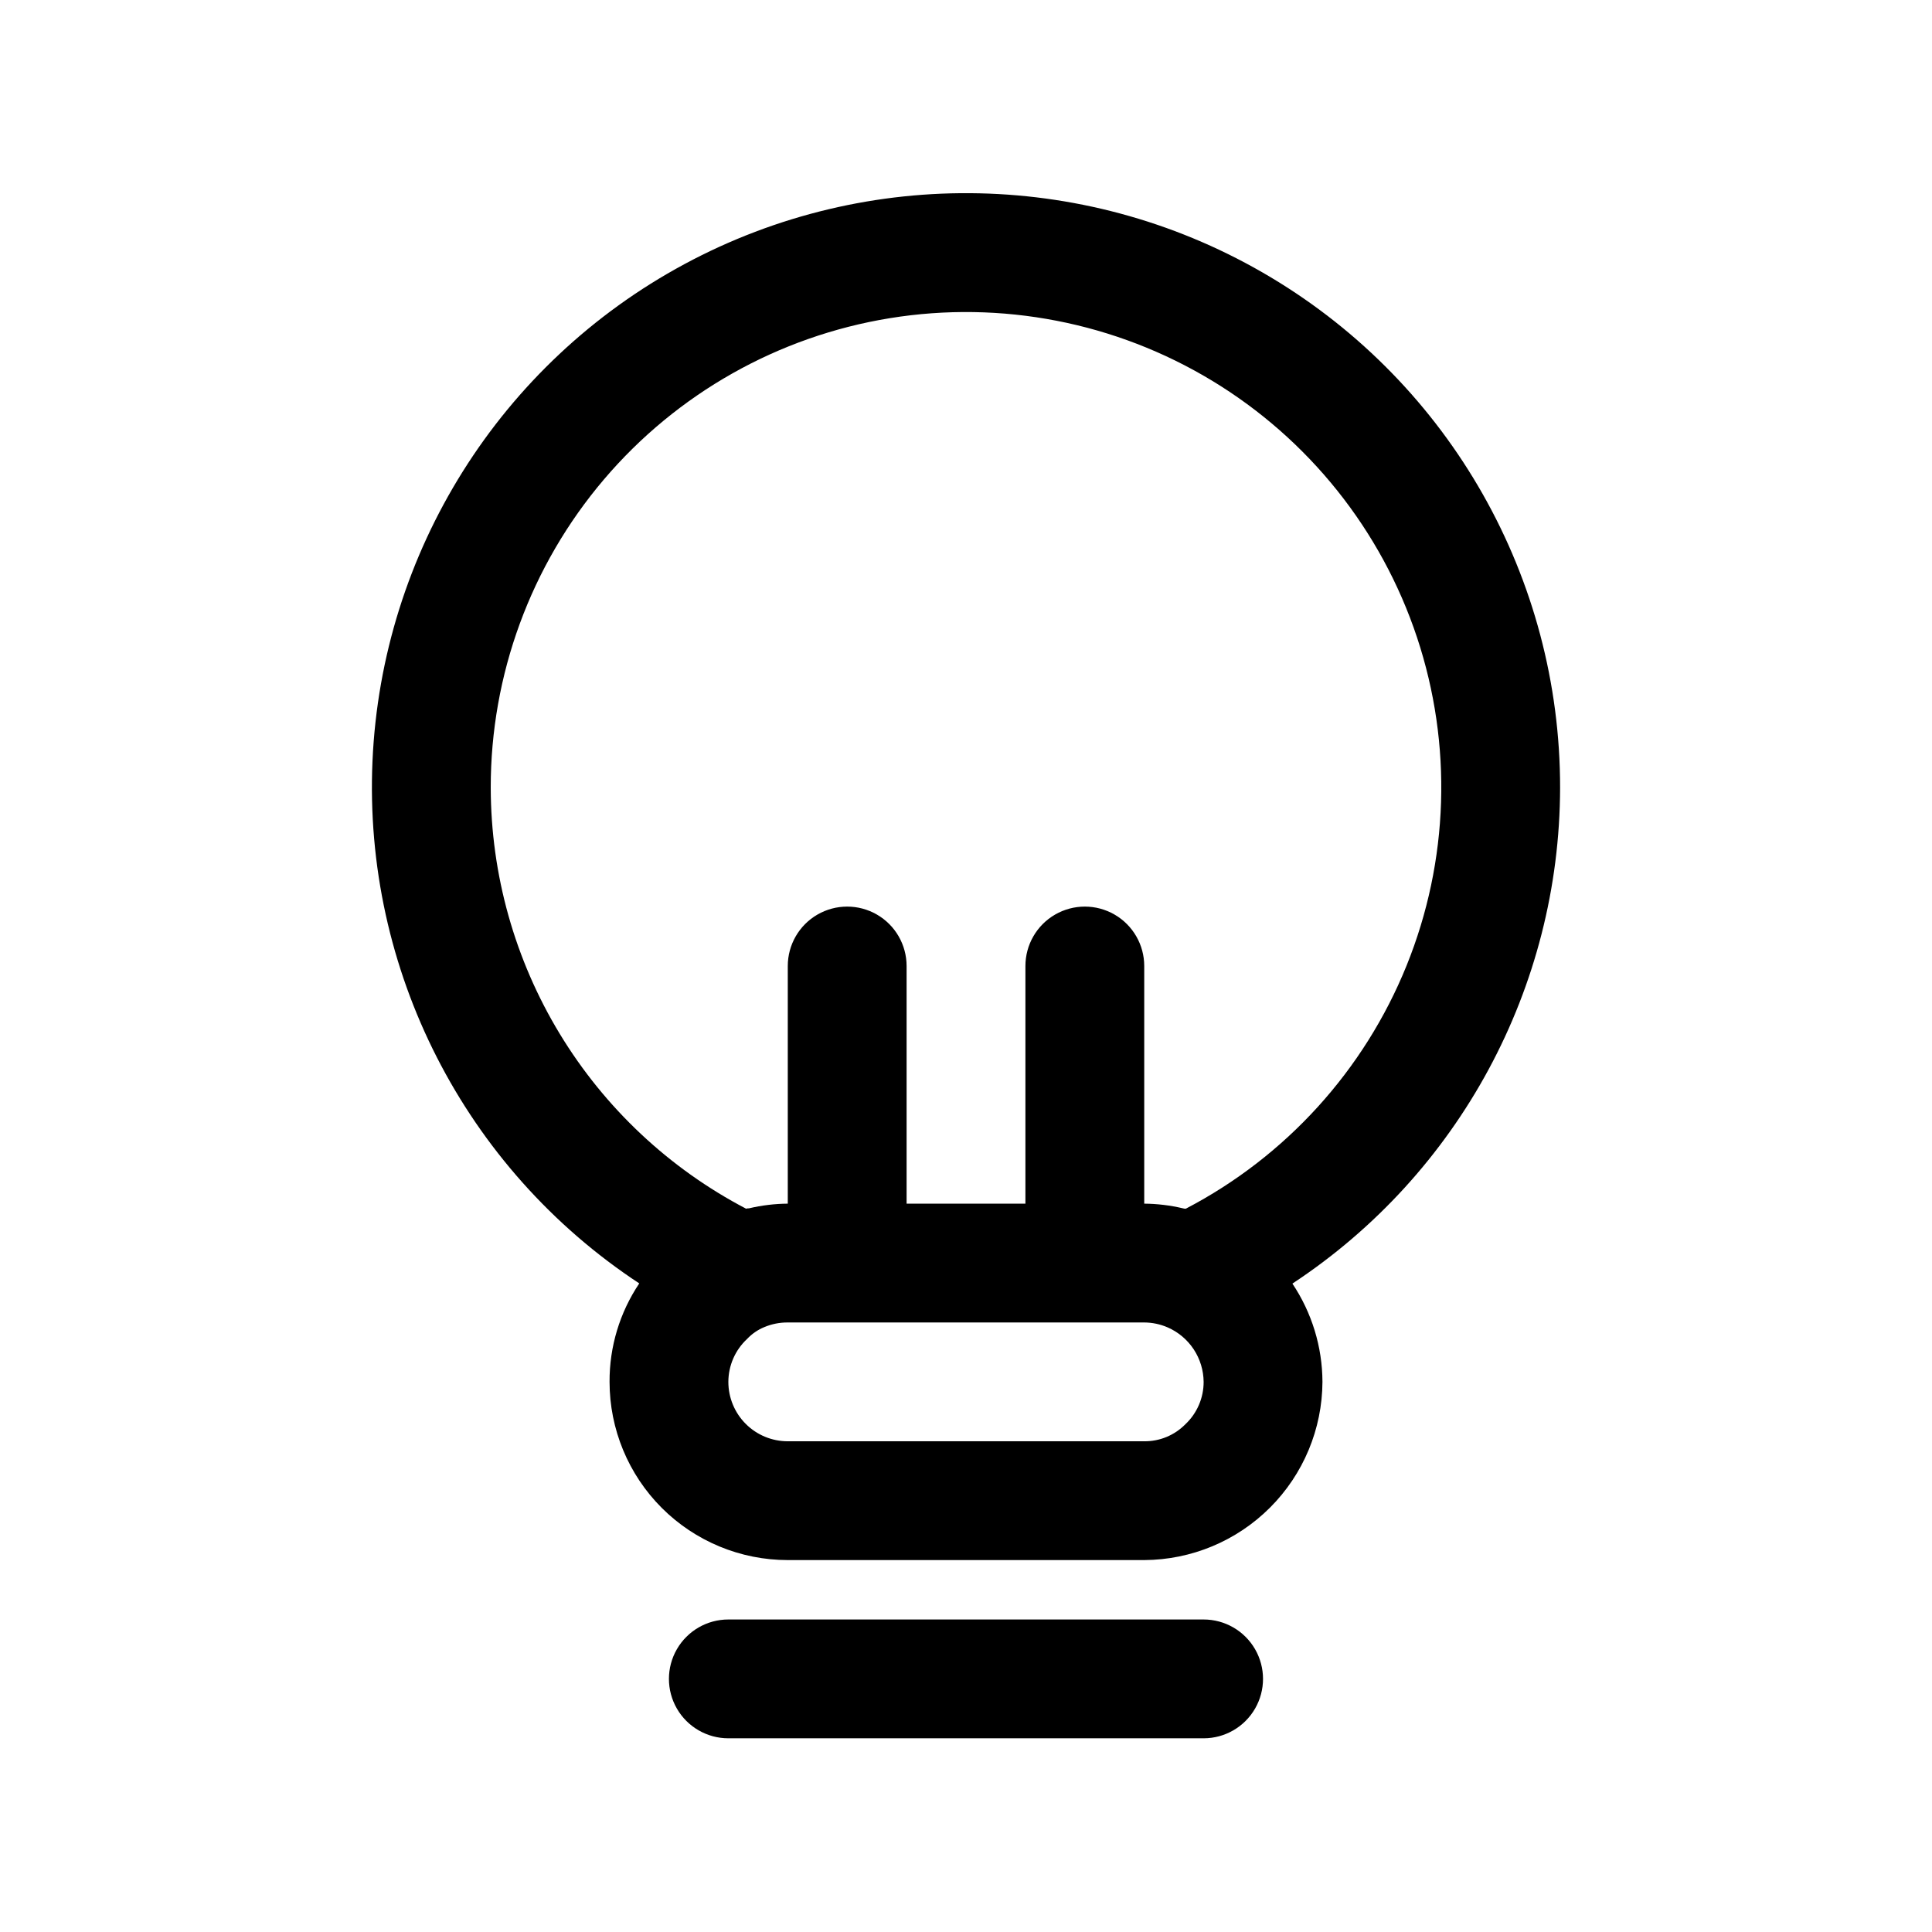
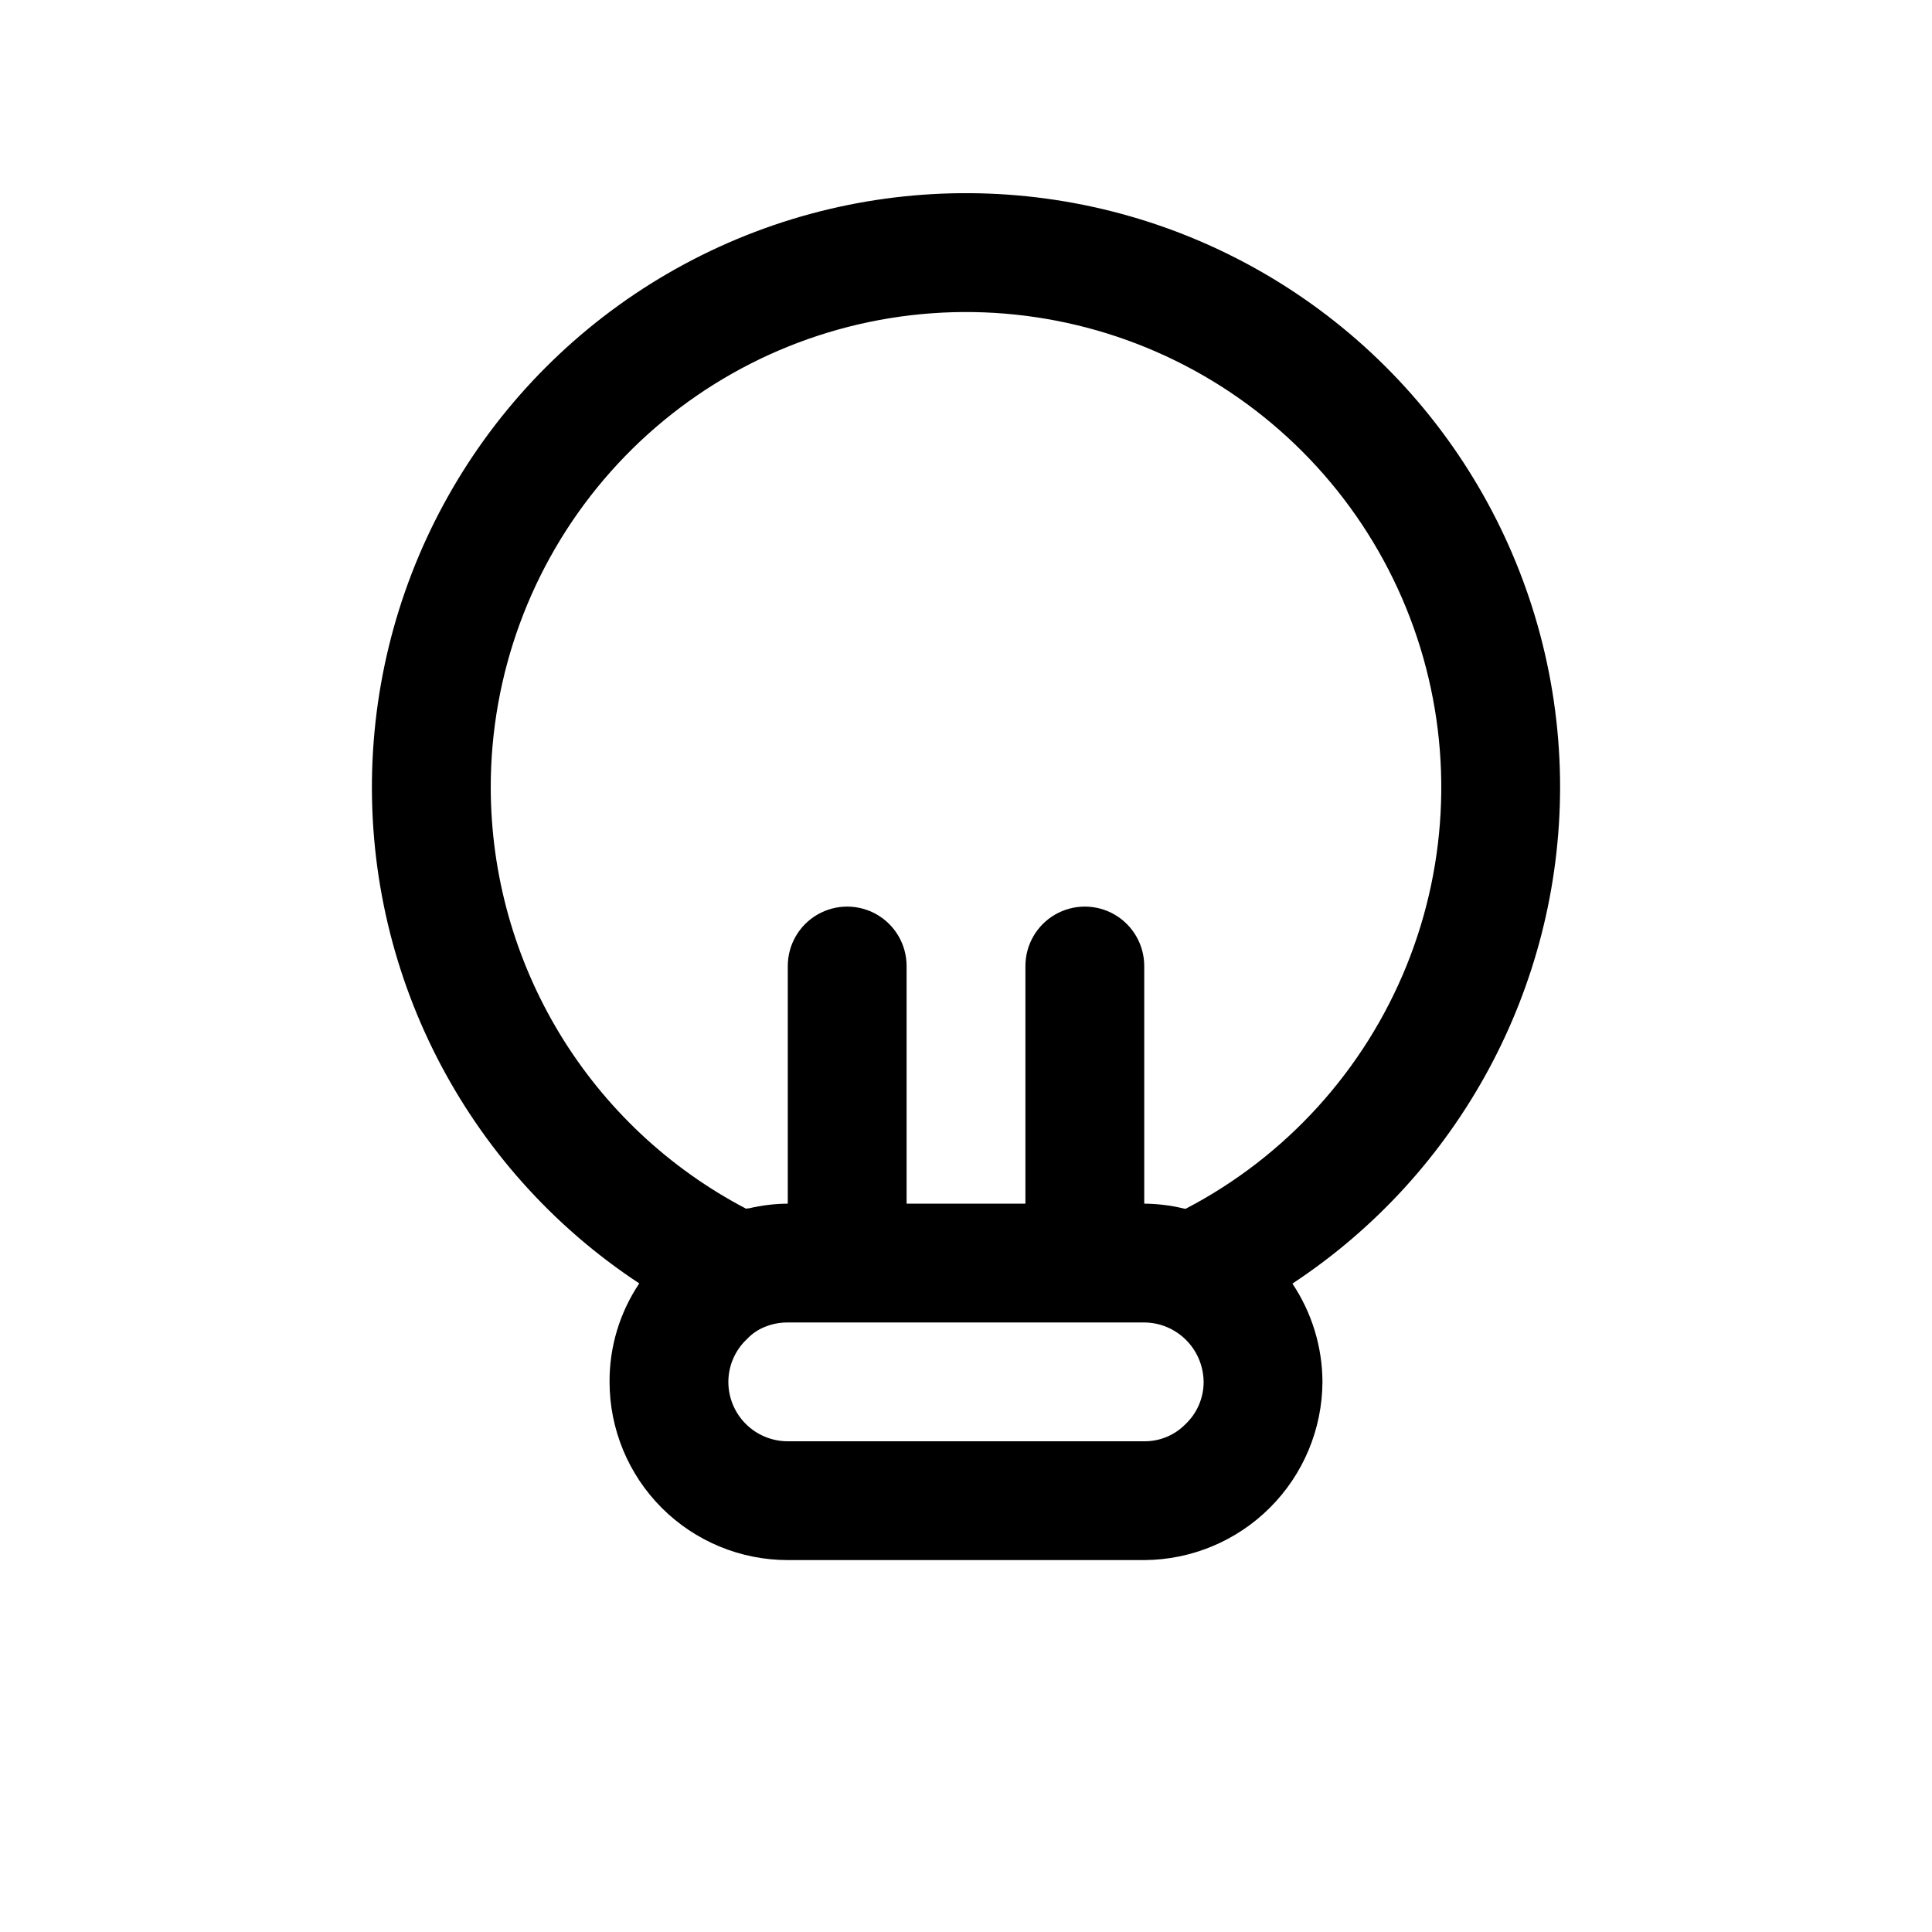
<svg xmlns="http://www.w3.org/2000/svg" fill="#000000" width="800px" height="800px" version="1.1" viewBox="144 144 512 512">
  <g>
    <path d="m557.44 352.77c0.051-55.434-29.059-106.81-76.637-135.26-47.578-28.453-106.61-29.785-155.42-3.512-48.812 26.273-80.211 76.281-82.668 131.66-2.453 55.379 24.398 107.97 70.695 138.46-5.176 7.715-7.918 16.801-7.871 26.09 0 12.527 4.977 24.539 13.832 33.398 8.859 8.855 20.871 13.832 33.398 13.832h94.465c12.508-0.062 24.484-5.059 33.328-13.902 8.848-8.844 13.844-20.82 13.902-33.328-0.035-9.273-2.805-18.332-7.965-26.039 44.195-29.125 70.84-78.473 70.941-131.4zm-283.39 0c-0.031-29.926 10.598-58.887 29.98-81.691 19.379-22.805 46.246-37.961 75.789-42.758 29.539-4.797 59.824 1.086 85.422 16.586 25.602 15.504 44.844 39.613 54.285 68.016 9.438 28.398 8.457 59.23-2.769 86.973-11.23 27.742-31.969 50.582-58.504 64.422-0.25 0-0.504 0-0.754-0.094-3.363-0.797-6.809-1.211-10.266-1.242v-62.977c0-5.625-3-10.824-7.871-13.637s-10.875-2.812-15.746 0c-4.871 2.812-7.871 8.012-7.871 13.637v62.977h-31.488v-62.977c0-5.625-3-10.824-7.871-13.637-4.871-2.812-10.875-2.812-15.746 0-4.871 2.812-7.871 8.012-7.871 13.637v62.977c-3.469 0.027-6.922 0.445-10.297 1.242-0.25 0-0.504 0-0.754 0.094-20.375-10.656-37.453-26.684-49.379-46.344-11.926-19.66-18.25-42.207-18.289-65.203zm184.09 168.67c-2.871 2.922-6.809 4.555-10.91 4.516h-94.465c-4.176 0-8.18-1.656-11.133-4.609-2.953-2.953-4.609-6.957-4.609-11.133 0.008-4.312 1.801-8.43 4.957-11.367 1.281-1.363 2.836-2.438 4.566-3.148 1.969-0.828 4.086-1.246 6.219-1.23h94.465c2.141 0.012 4.258 0.453 6.219 1.309 2.812 1.23 5.207 3.25 6.898 5.809 1.688 2.562 2.602 5.559 2.629 8.629 0.008 4.25-1.742 8.312-4.836 11.227z" />
-     <path d="m337.02 573.18c-5.625 0-10.824 3-13.637 7.871-2.812 4.871-2.812 10.875 0 15.746 2.812 4.871 8.012 7.871 13.637 7.871h125.95c5.621 0 10.82-3 13.633-7.871 2.812-4.871 2.812-10.875 0-15.746-2.812-4.871-8.012-7.871-13.633-7.871z" />
  </g>
</svg>